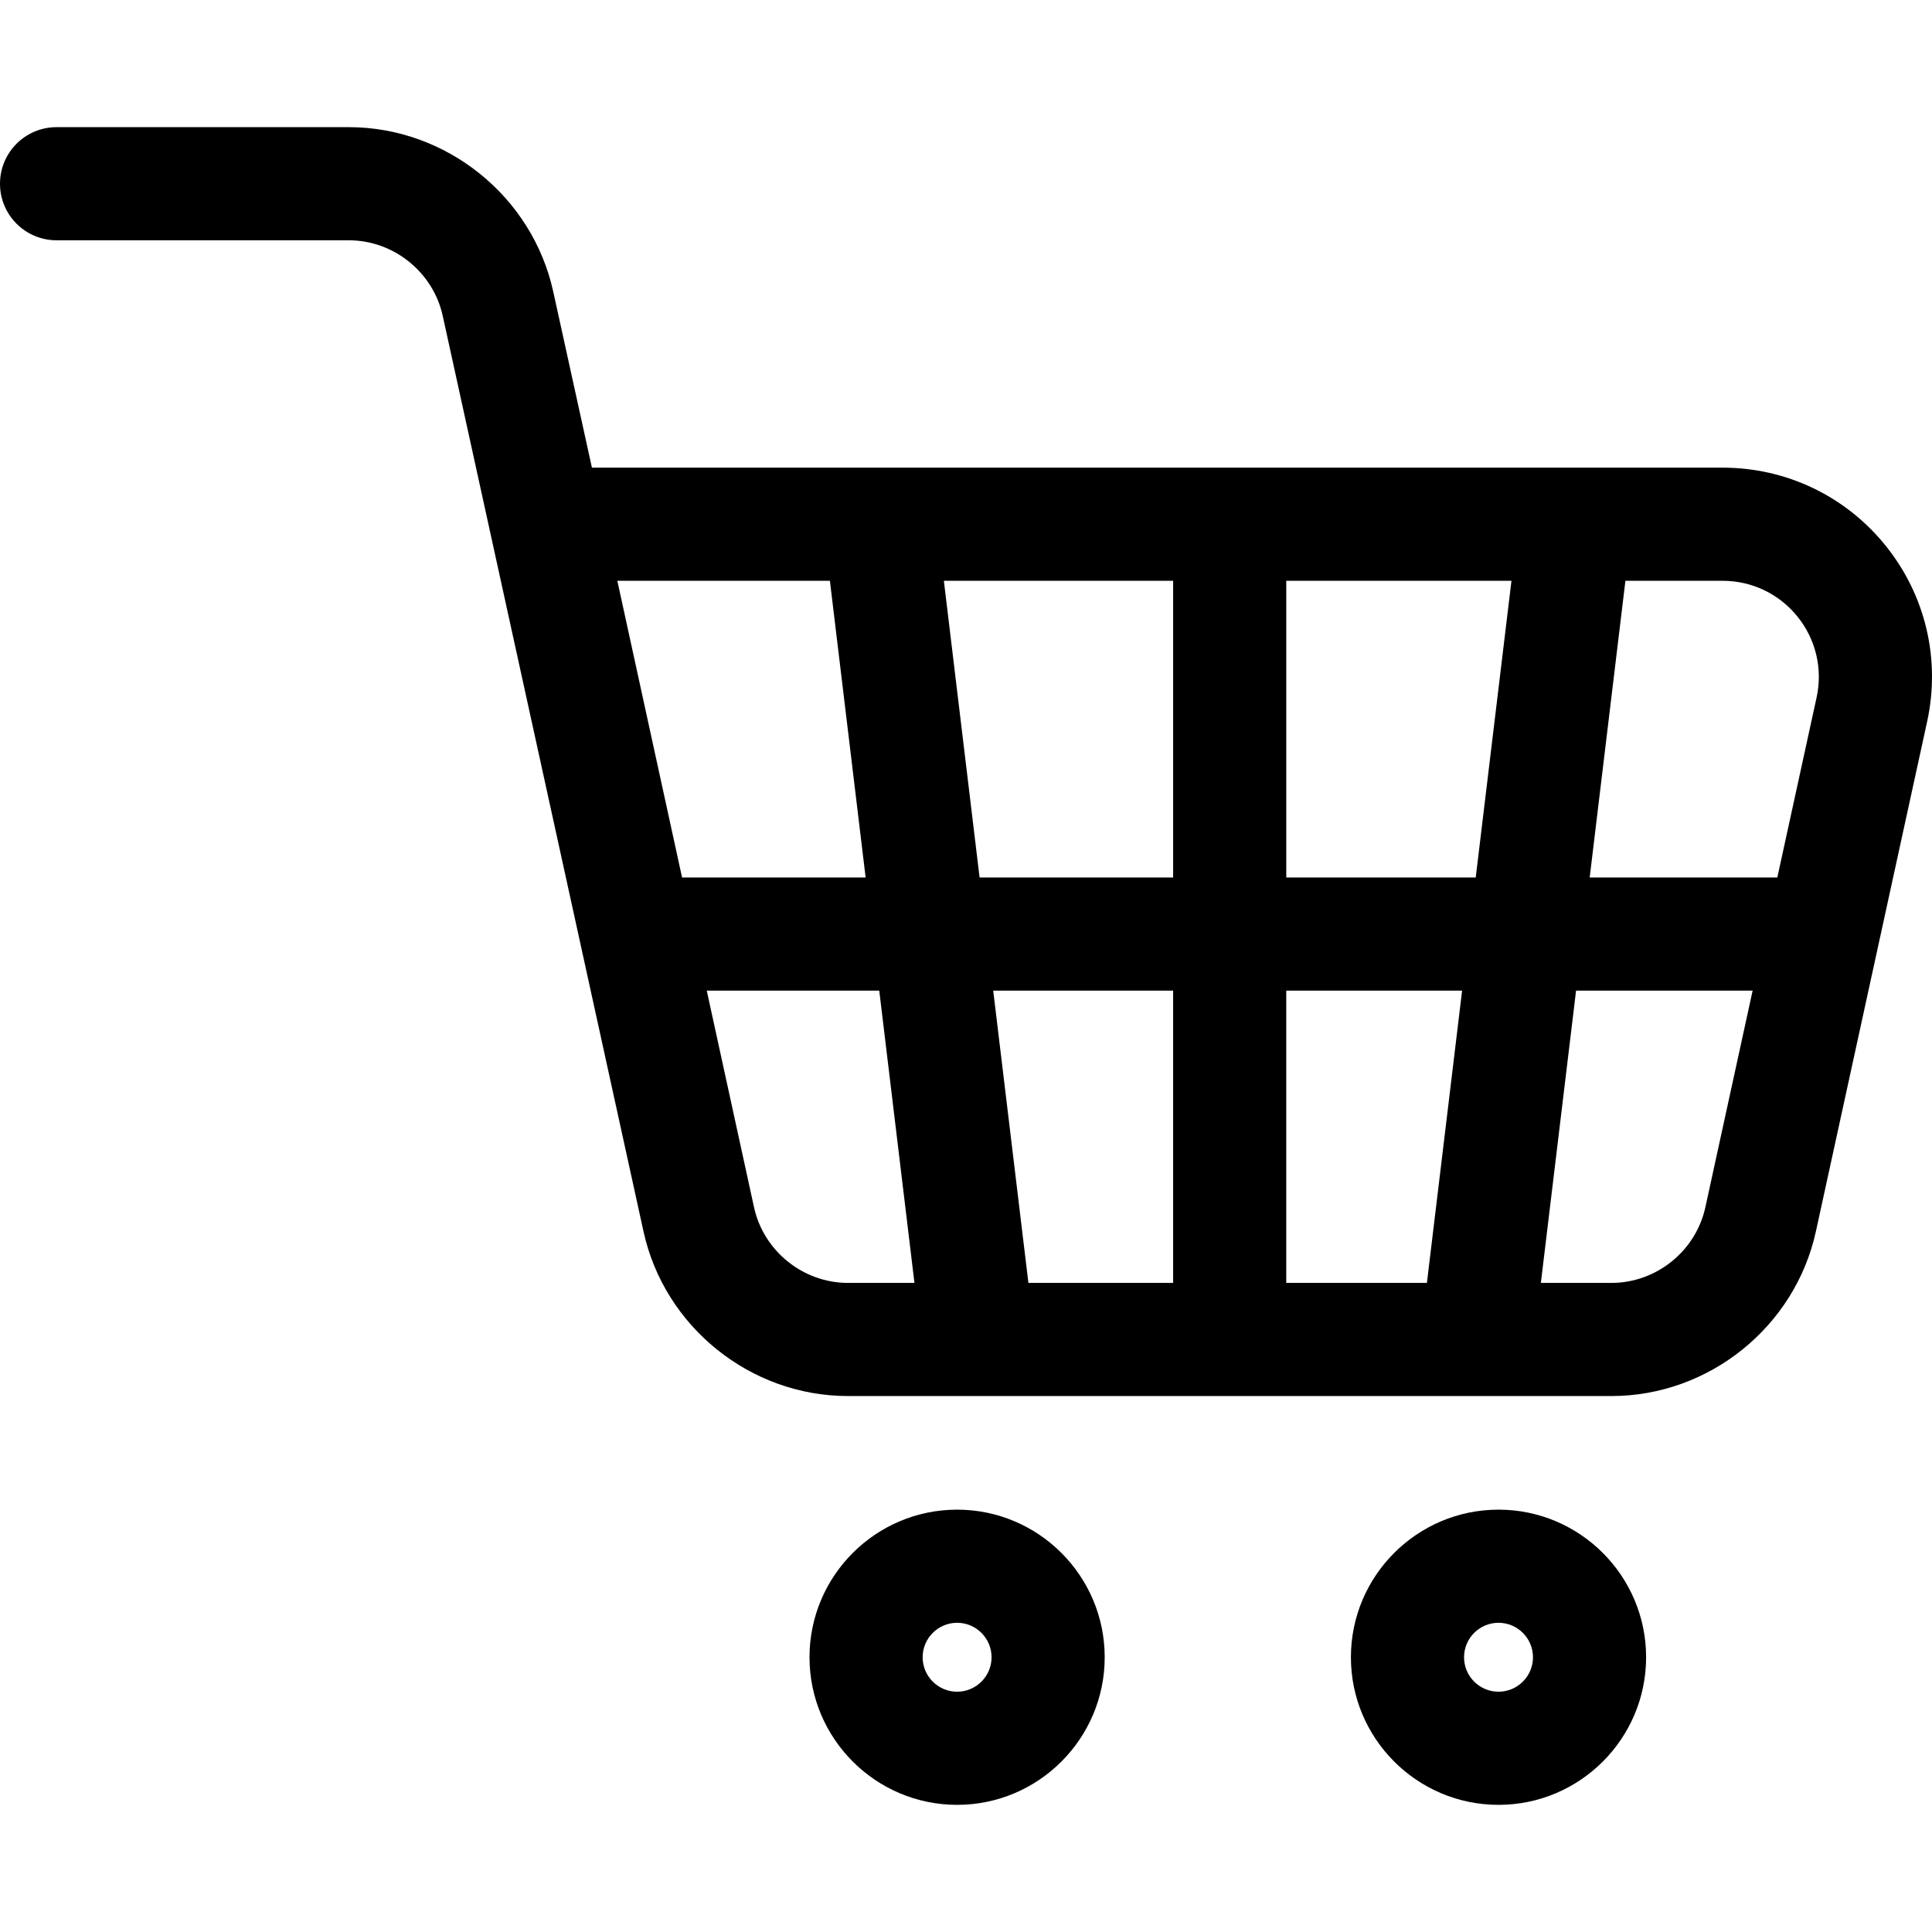
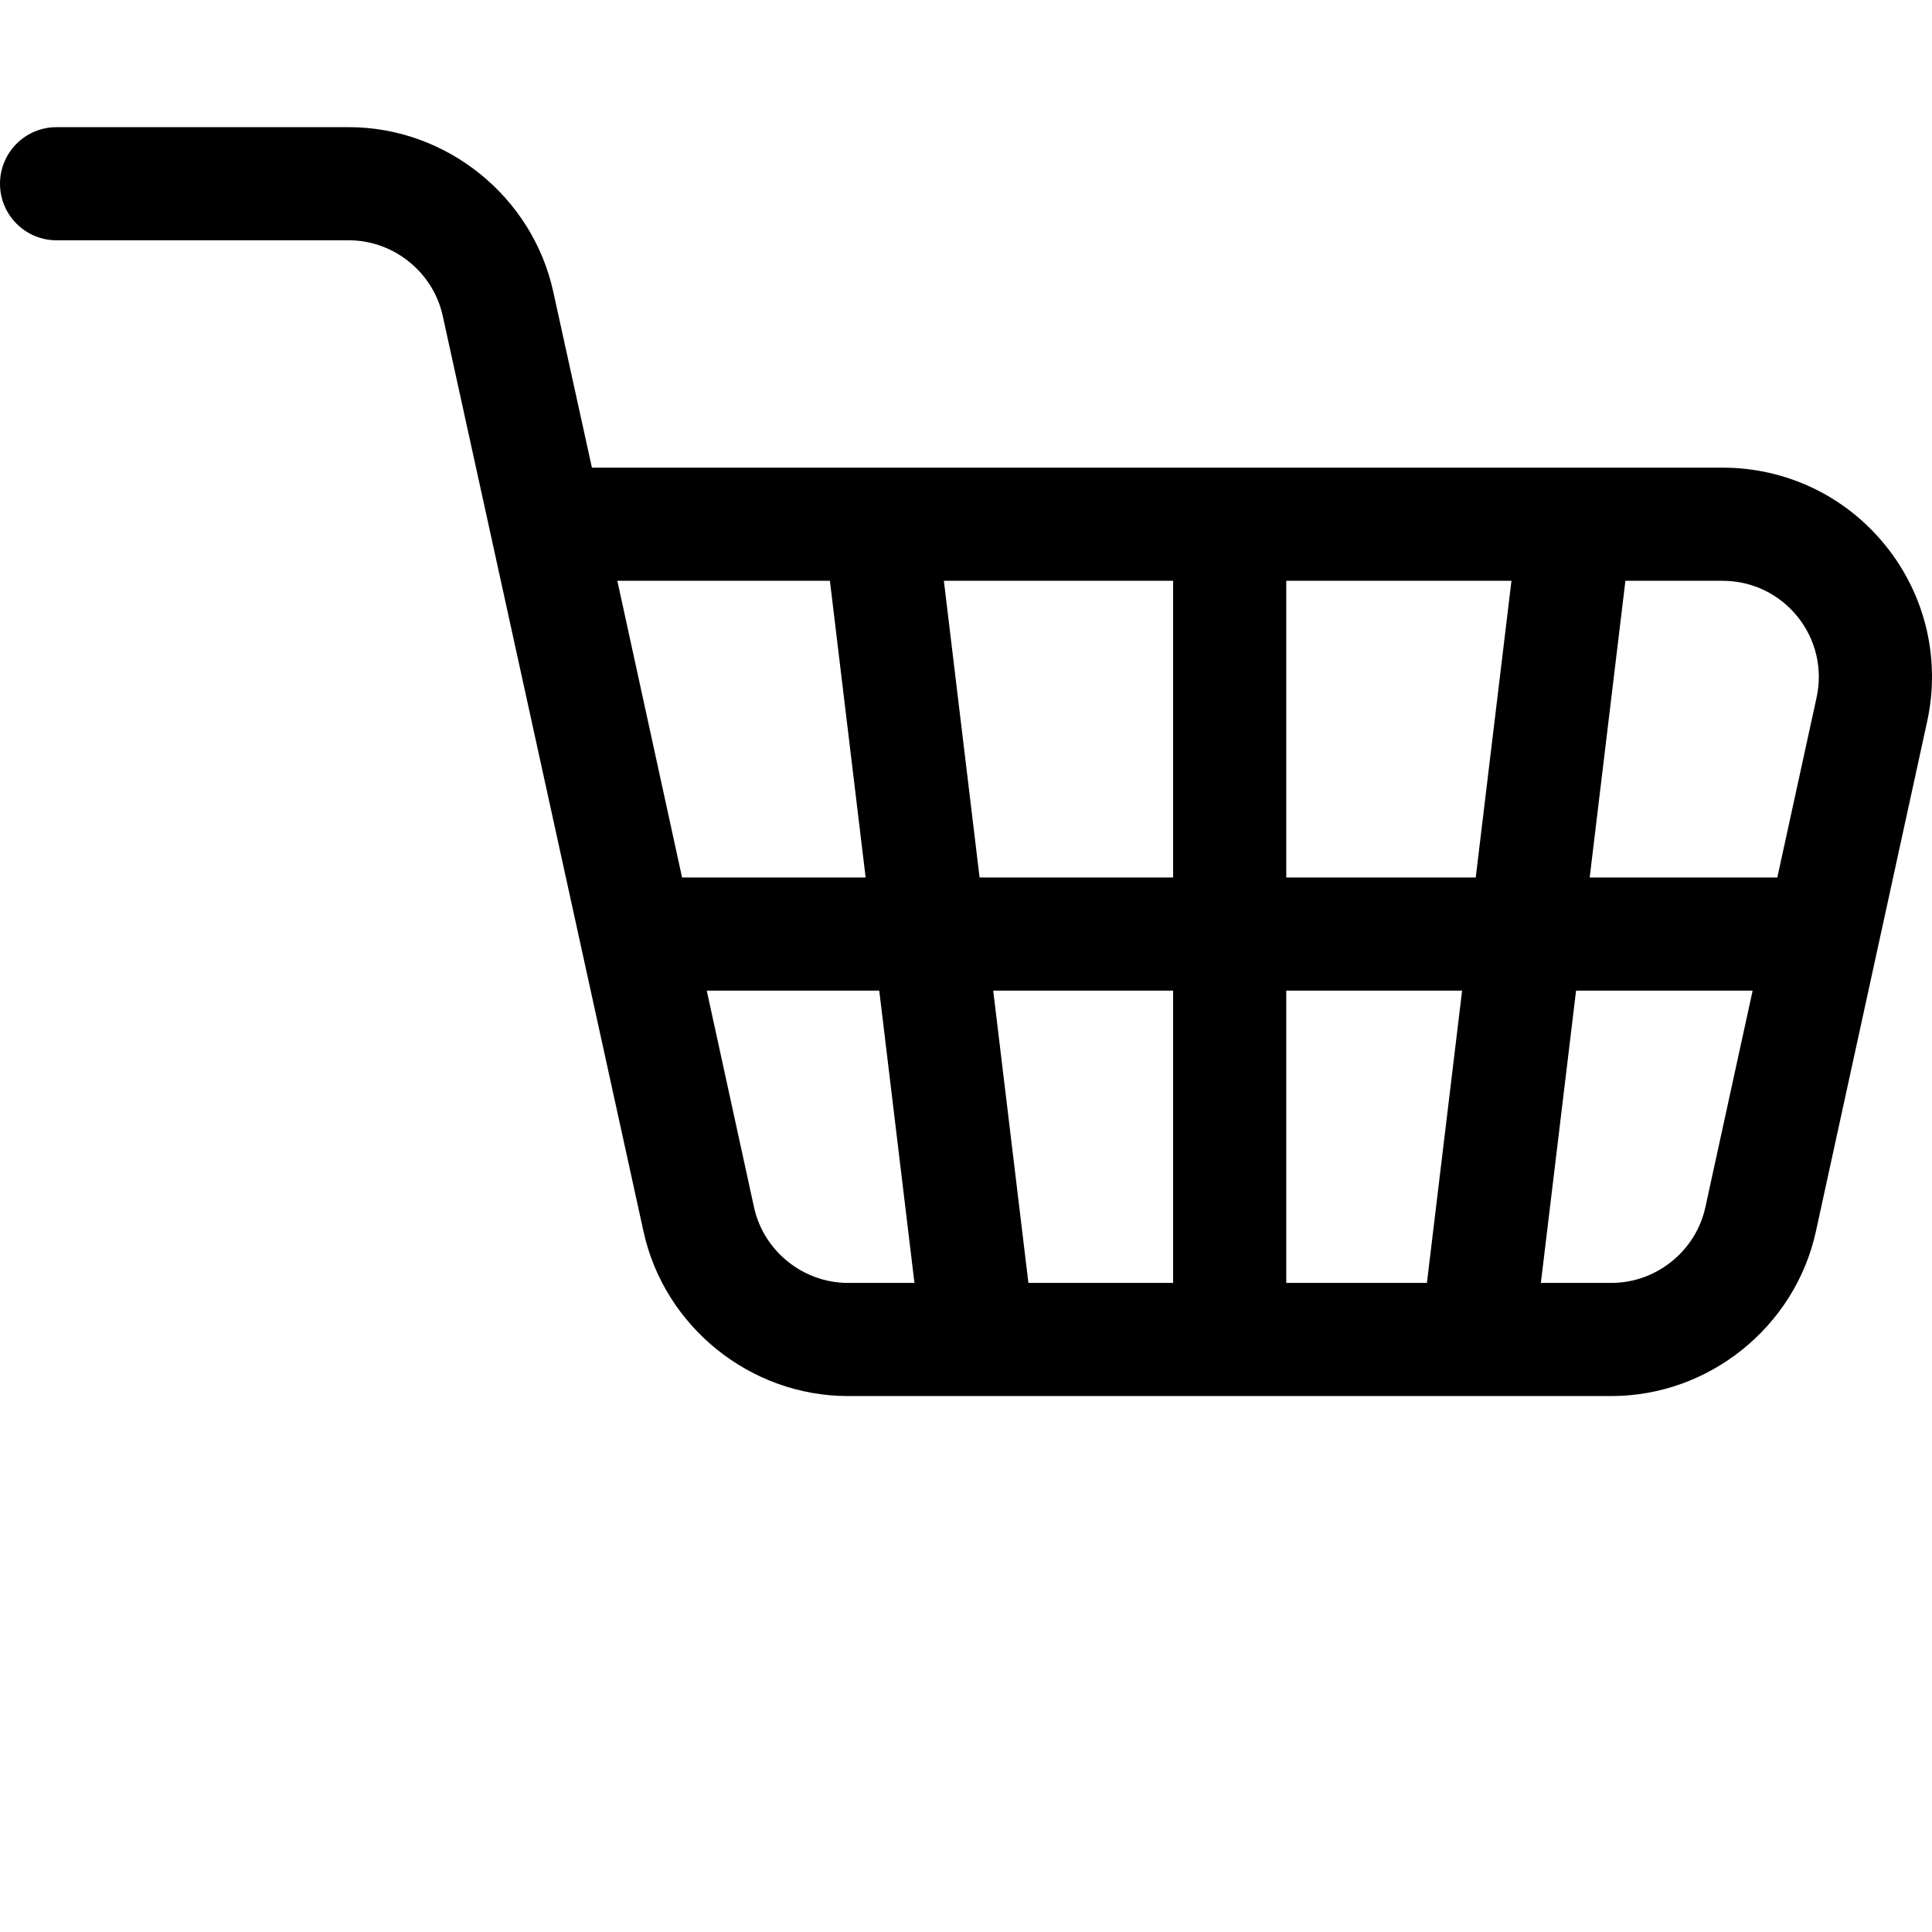
<svg xmlns="http://www.w3.org/2000/svg" version="1.1" id="Capa_1" x="0px" y="0px" viewBox="0 0 512 512" style="enable-background:new 0 0 512 512;" xml:space="preserve">
  <g>
    <g>
      <g>
        <path d="M170.529,326.322l0.005,0.023C170.529,326.322,170.534,326.345,170.529,326.322z" />
        <path d="M499.716,144.611c-10.584-13.141-26.331-20.678-43.204-20.678H156.866l-10.258-46.672 c-5.548-25.243-28.333-43.564-54.178-43.564H14.991C6.712,33.697,0,40.409,0,48.688s6.712,14.991,14.991,14.991H92.43 c11.876,0,22.346,8.419,24.895,20.018l53.204,242.625c5.519,25.29,28.311,43.646,54.197,43.646h202.312 c25.885,0,48.678-18.356,54.197-43.646l29.476-135.091C514.307,174.745,510.3,157.754,499.716,144.611z M180.757,232.548 l-17.157-78.633h56.333l9.469,78.633H180.757z M224.726,339.985c-11.895,0-22.368-8.434-24.904-20.055l-12.524-57.399h45.714 l9.328,77.454H224.726z M310.891,339.985h-38.351l-9.328-77.454h47.679V339.985z M310.892,232.548h-51.29l-9.468-78.633h60.758 V232.548z M378.145,339.985h-37.273v-77.454h0.001h46.6L378.145,339.985z M391.083,232.548h-50.21v-78.633h59.68L391.083,232.548 z M451.941,319.93c-2.536,11.621-13.009,20.055-24.903,20.055h-18.693l9.328-77.454h46.792L451.941,319.93z M481.416,184.839 l-10.41,47.71h-49.724l9.469-78.633h25.762c7.752,0,14.988,3.463,19.851,9.501C481.228,169.456,483.069,177.263,481.416,184.839z " />
      </g>
    </g>
  </g>
  <g>
    <g>
-       <path d="M253.643,400.074c-21.568,0-39.115,17.547-39.115,39.115c0,21.568,17.547,39.115,39.115,39.115 c21.568,0,39.115-17.547,39.115-39.115C292.758,417.62,275.212,400.074,253.643,400.074z M253.643,448.322 c-5.036,0-9.133-4.098-9.133-9.133s4.098-9.133,9.133-9.133s9.133,4.098,9.133,9.133S258.679,448.322,253.643,448.322z" />
-     </g>
+       </g>
  </g>
  <g>
    <g>
-       <path d="M397.121,400.074c-21.568,0-39.115,17.547-39.115,39.115c0,21.568,17.547,39.115,39.115,39.115 c21.568,0,39.115-17.547,39.115-39.115C436.236,417.62,418.689,400.074,397.121,400.074z M397.121,448.322 c-5.036,0-9.133-4.098-9.133-9.133s4.098-9.133,9.133-9.133s9.133,4.098,9.133,9.133S402.157,448.322,397.121,448.322z" />
-     </g>
+       </g>
  </g>
  <g> </g>
  <g> </g>
  <g> </g>
  <g> </g>
  <g> </g>
  <g> </g>
  <g> </g>
  <g> </g>
  <g> </g>
  <g> </g>
  <g> </g>
  <g> </g>
  <g> </g>
  <g> </g>
  <g> </g>
</svg>